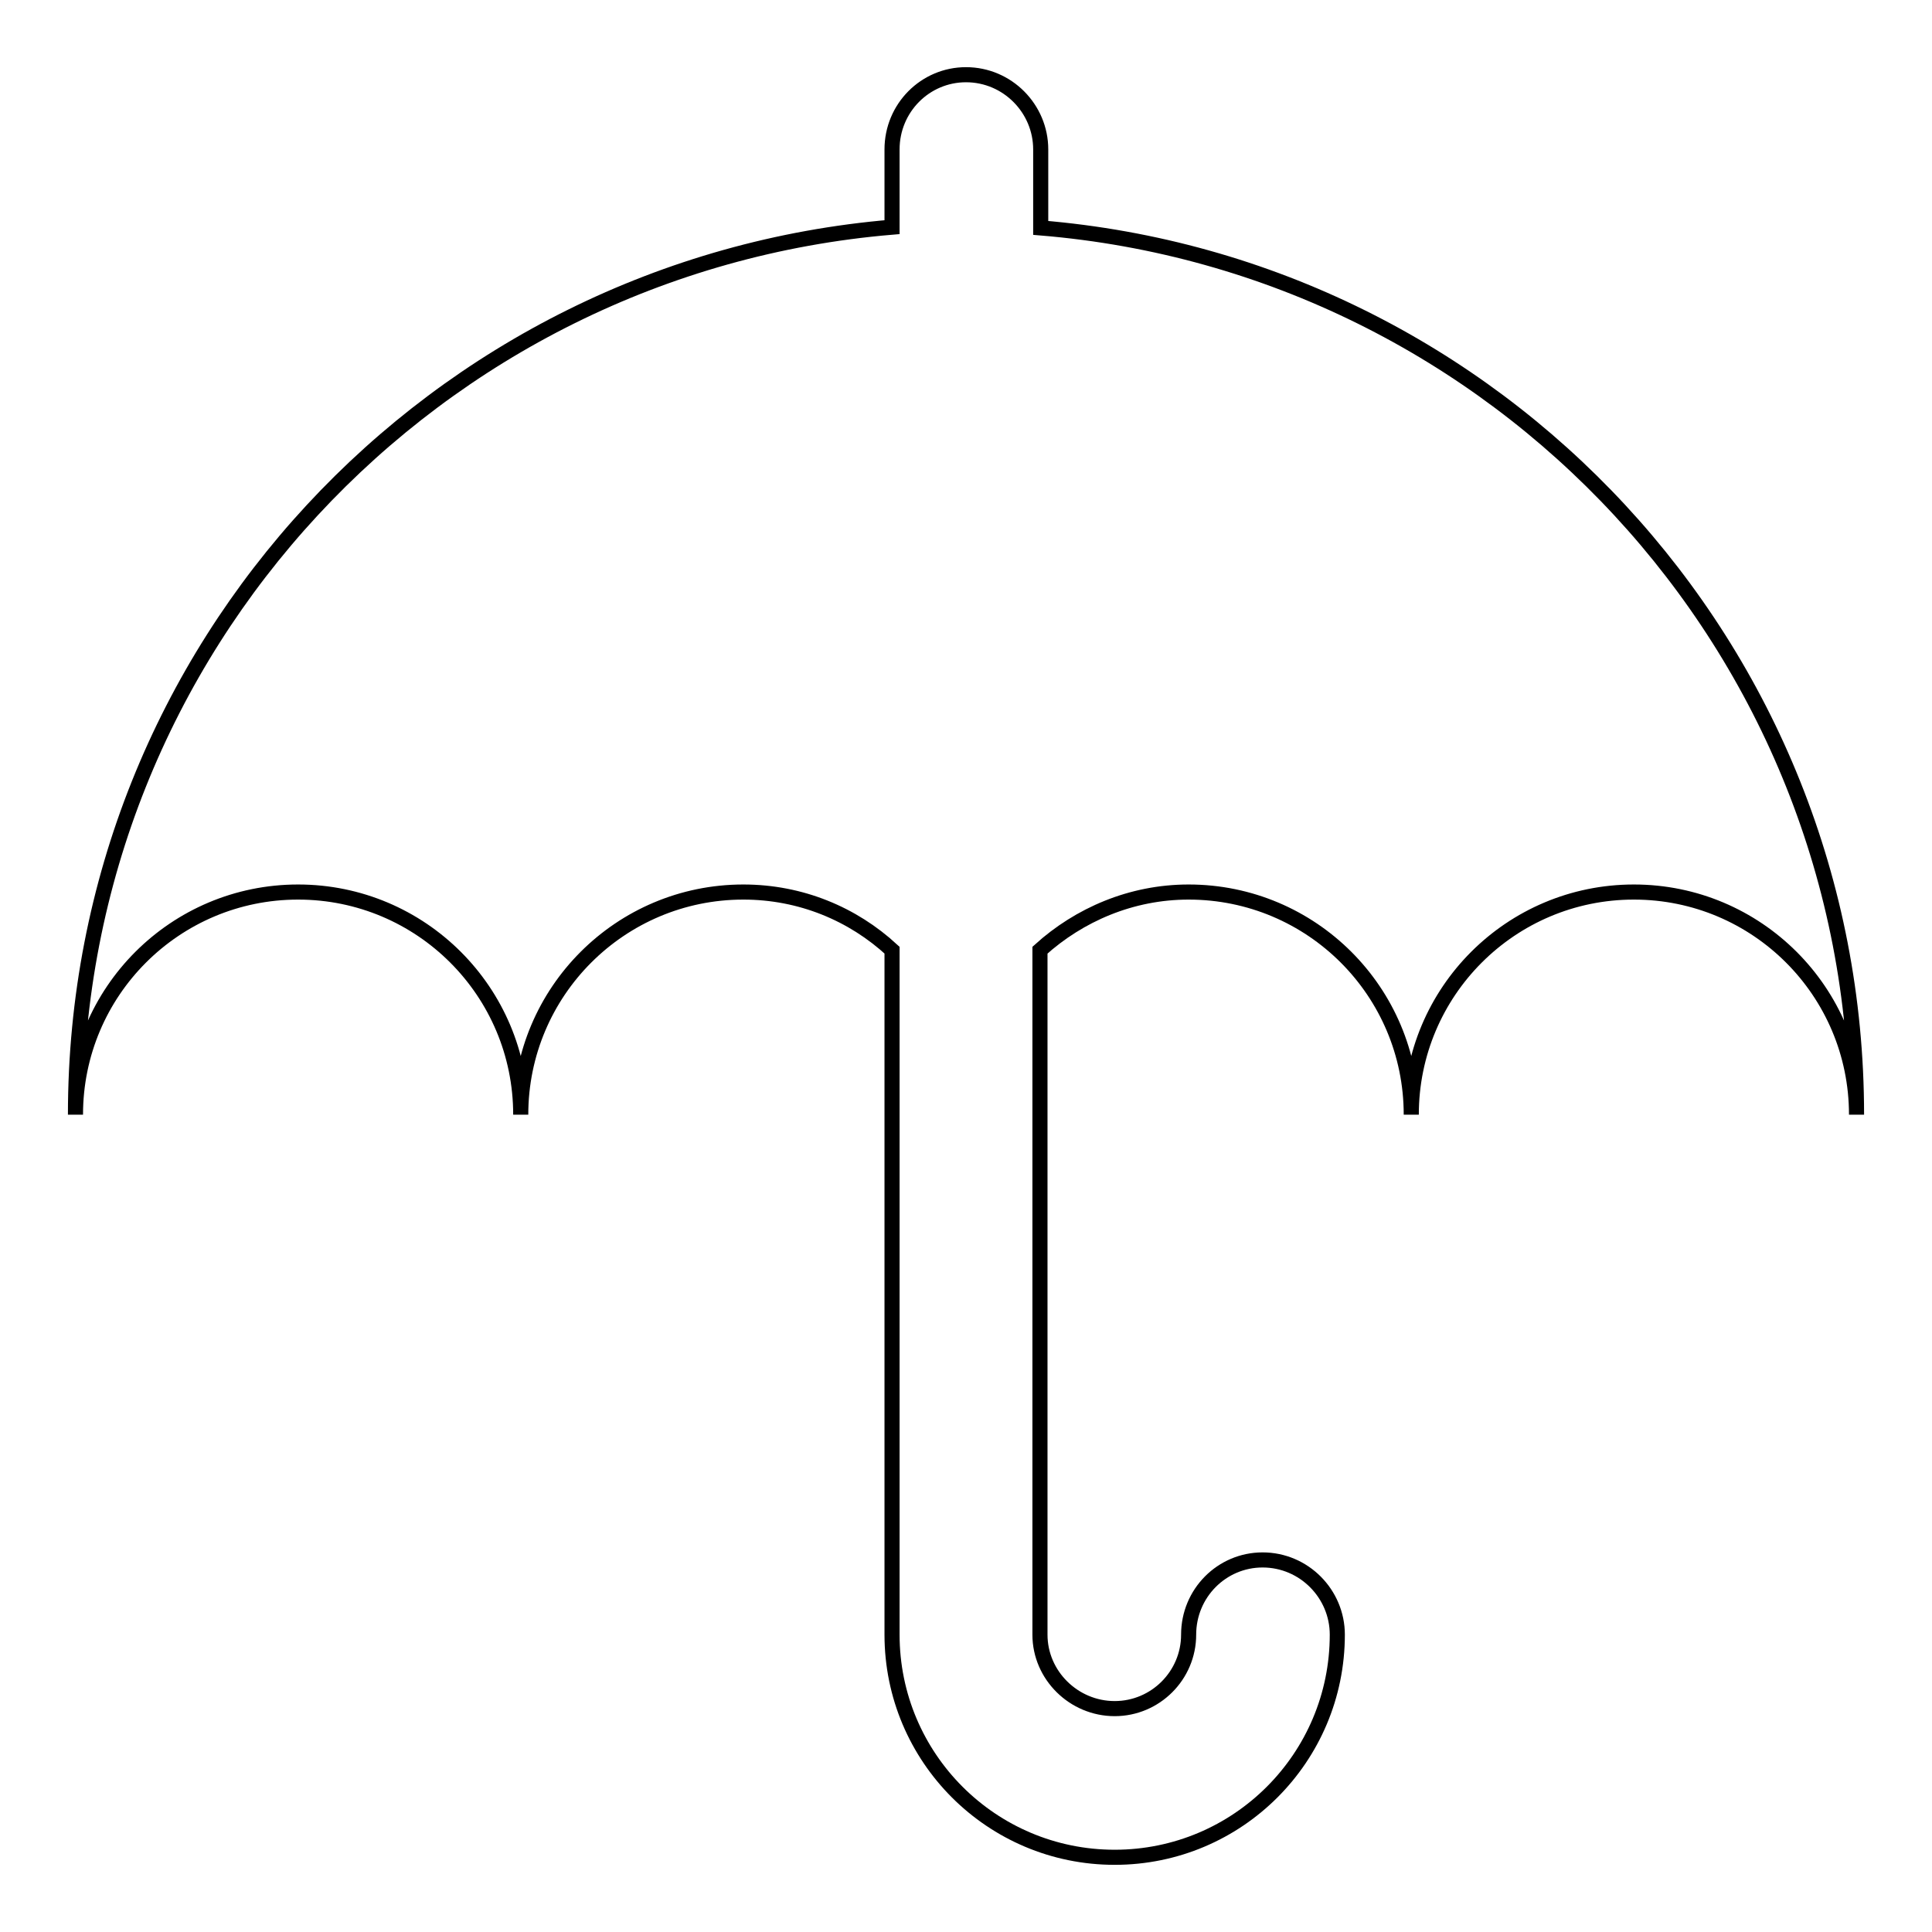
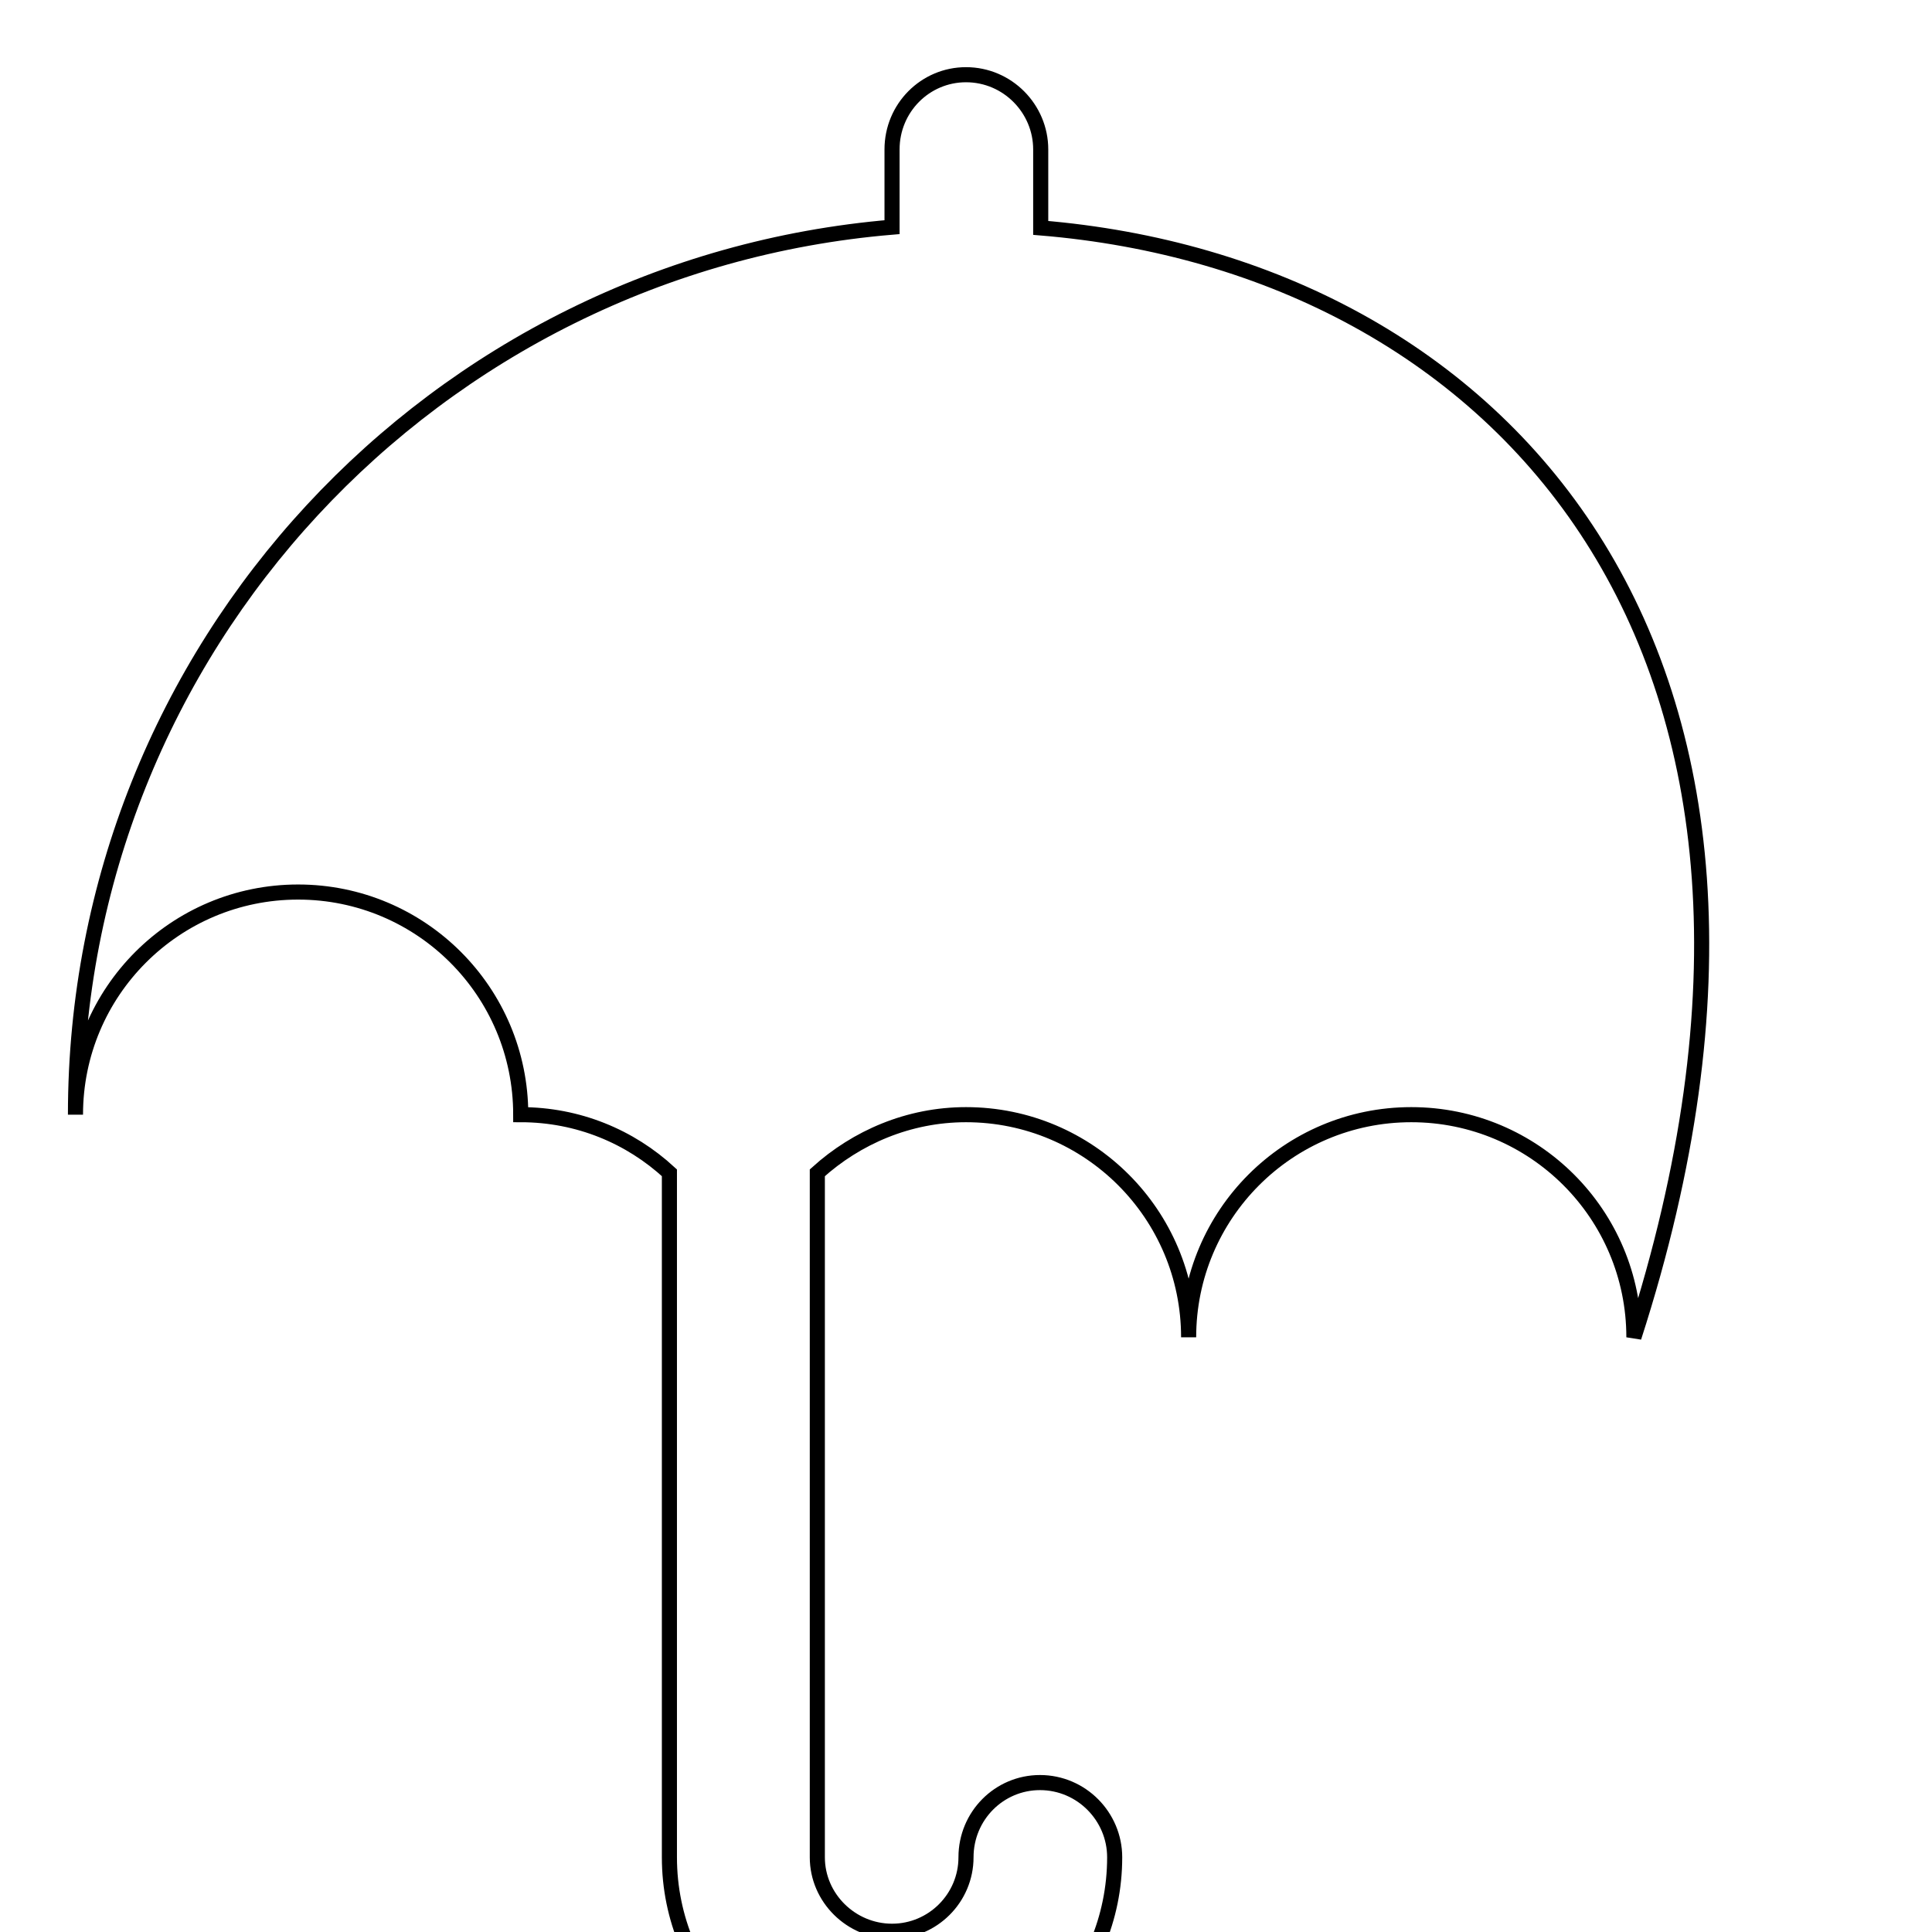
<svg xmlns="http://www.w3.org/2000/svg" version="1.1" x="0px" y="0px" viewBox="0 0 256 256" enable-background="new 0 0 256 256" xml:space="preserve">
  <g>
    <g>
-       <path stroke-width="2" fill-opacity="0" stroke="#000000" d="M137.9,30.2V19.8c0-5.4-4.4-9.9-9.9-9.9c-5.4,0-9.8,4.4-9.8,9.9v10.3C57.6,35.2,10,85.8,10,147.7c0-16.3,13.2-29.5,29.5-29.5c16.3,0,29.5,13.2,29.5,29.5c0-16.3,13.2-29.5,29.5-29.5c7.6,0,14.5,2.9,19.7,7.7v90.7c0,16.3,13.2,29.5,29.5,29.5c16.3,0,29.5-13.2,29.5-29.5c0-5.4-4.4-9.9-9.9-9.9c-5.4,0-9.8,4.4-9.8,9.9c0,5.4-4.4,9.8-9.8,9.8c-5.4,0-9.9-4.4-9.9-9.8v-90.7c5.2-4.7,12.1-7.7,19.7-7.7c16.3,0,29.5,13.2,29.5,29.5c0-16.3,13.2-29.5,29.5-29.5c16.3,0,29.5,13.2,29.5,29.5C246,85.8,198.4,35.2,137.9,30.2z" />
+       <path stroke-width="2" fill-opacity="0" stroke="#000000" d="M137.9,30.2V19.8c0-5.4-4.4-9.9-9.9-9.9c-5.4,0-9.8,4.4-9.8,9.9v10.3C57.6,35.2,10,85.8,10,147.7c0-16.3,13.2-29.5,29.5-29.5c16.3,0,29.5,13.2,29.5,29.5c7.6,0,14.5,2.9,19.7,7.7v90.7c0,16.3,13.2,29.5,29.5,29.5c16.3,0,29.5-13.2,29.5-29.5c0-5.4-4.4-9.9-9.9-9.9c-5.4,0-9.8,4.4-9.8,9.9c0,5.4-4.4,9.8-9.8,9.8c-5.4,0-9.9-4.4-9.9-9.8v-90.7c5.2-4.7,12.1-7.7,19.7-7.7c16.3,0,29.5,13.2,29.5,29.5c0-16.3,13.2-29.5,29.5-29.5c16.3,0,29.5,13.2,29.5,29.5C246,85.8,198.4,35.2,137.9,30.2z" />
    </g>
  </g>
</svg>